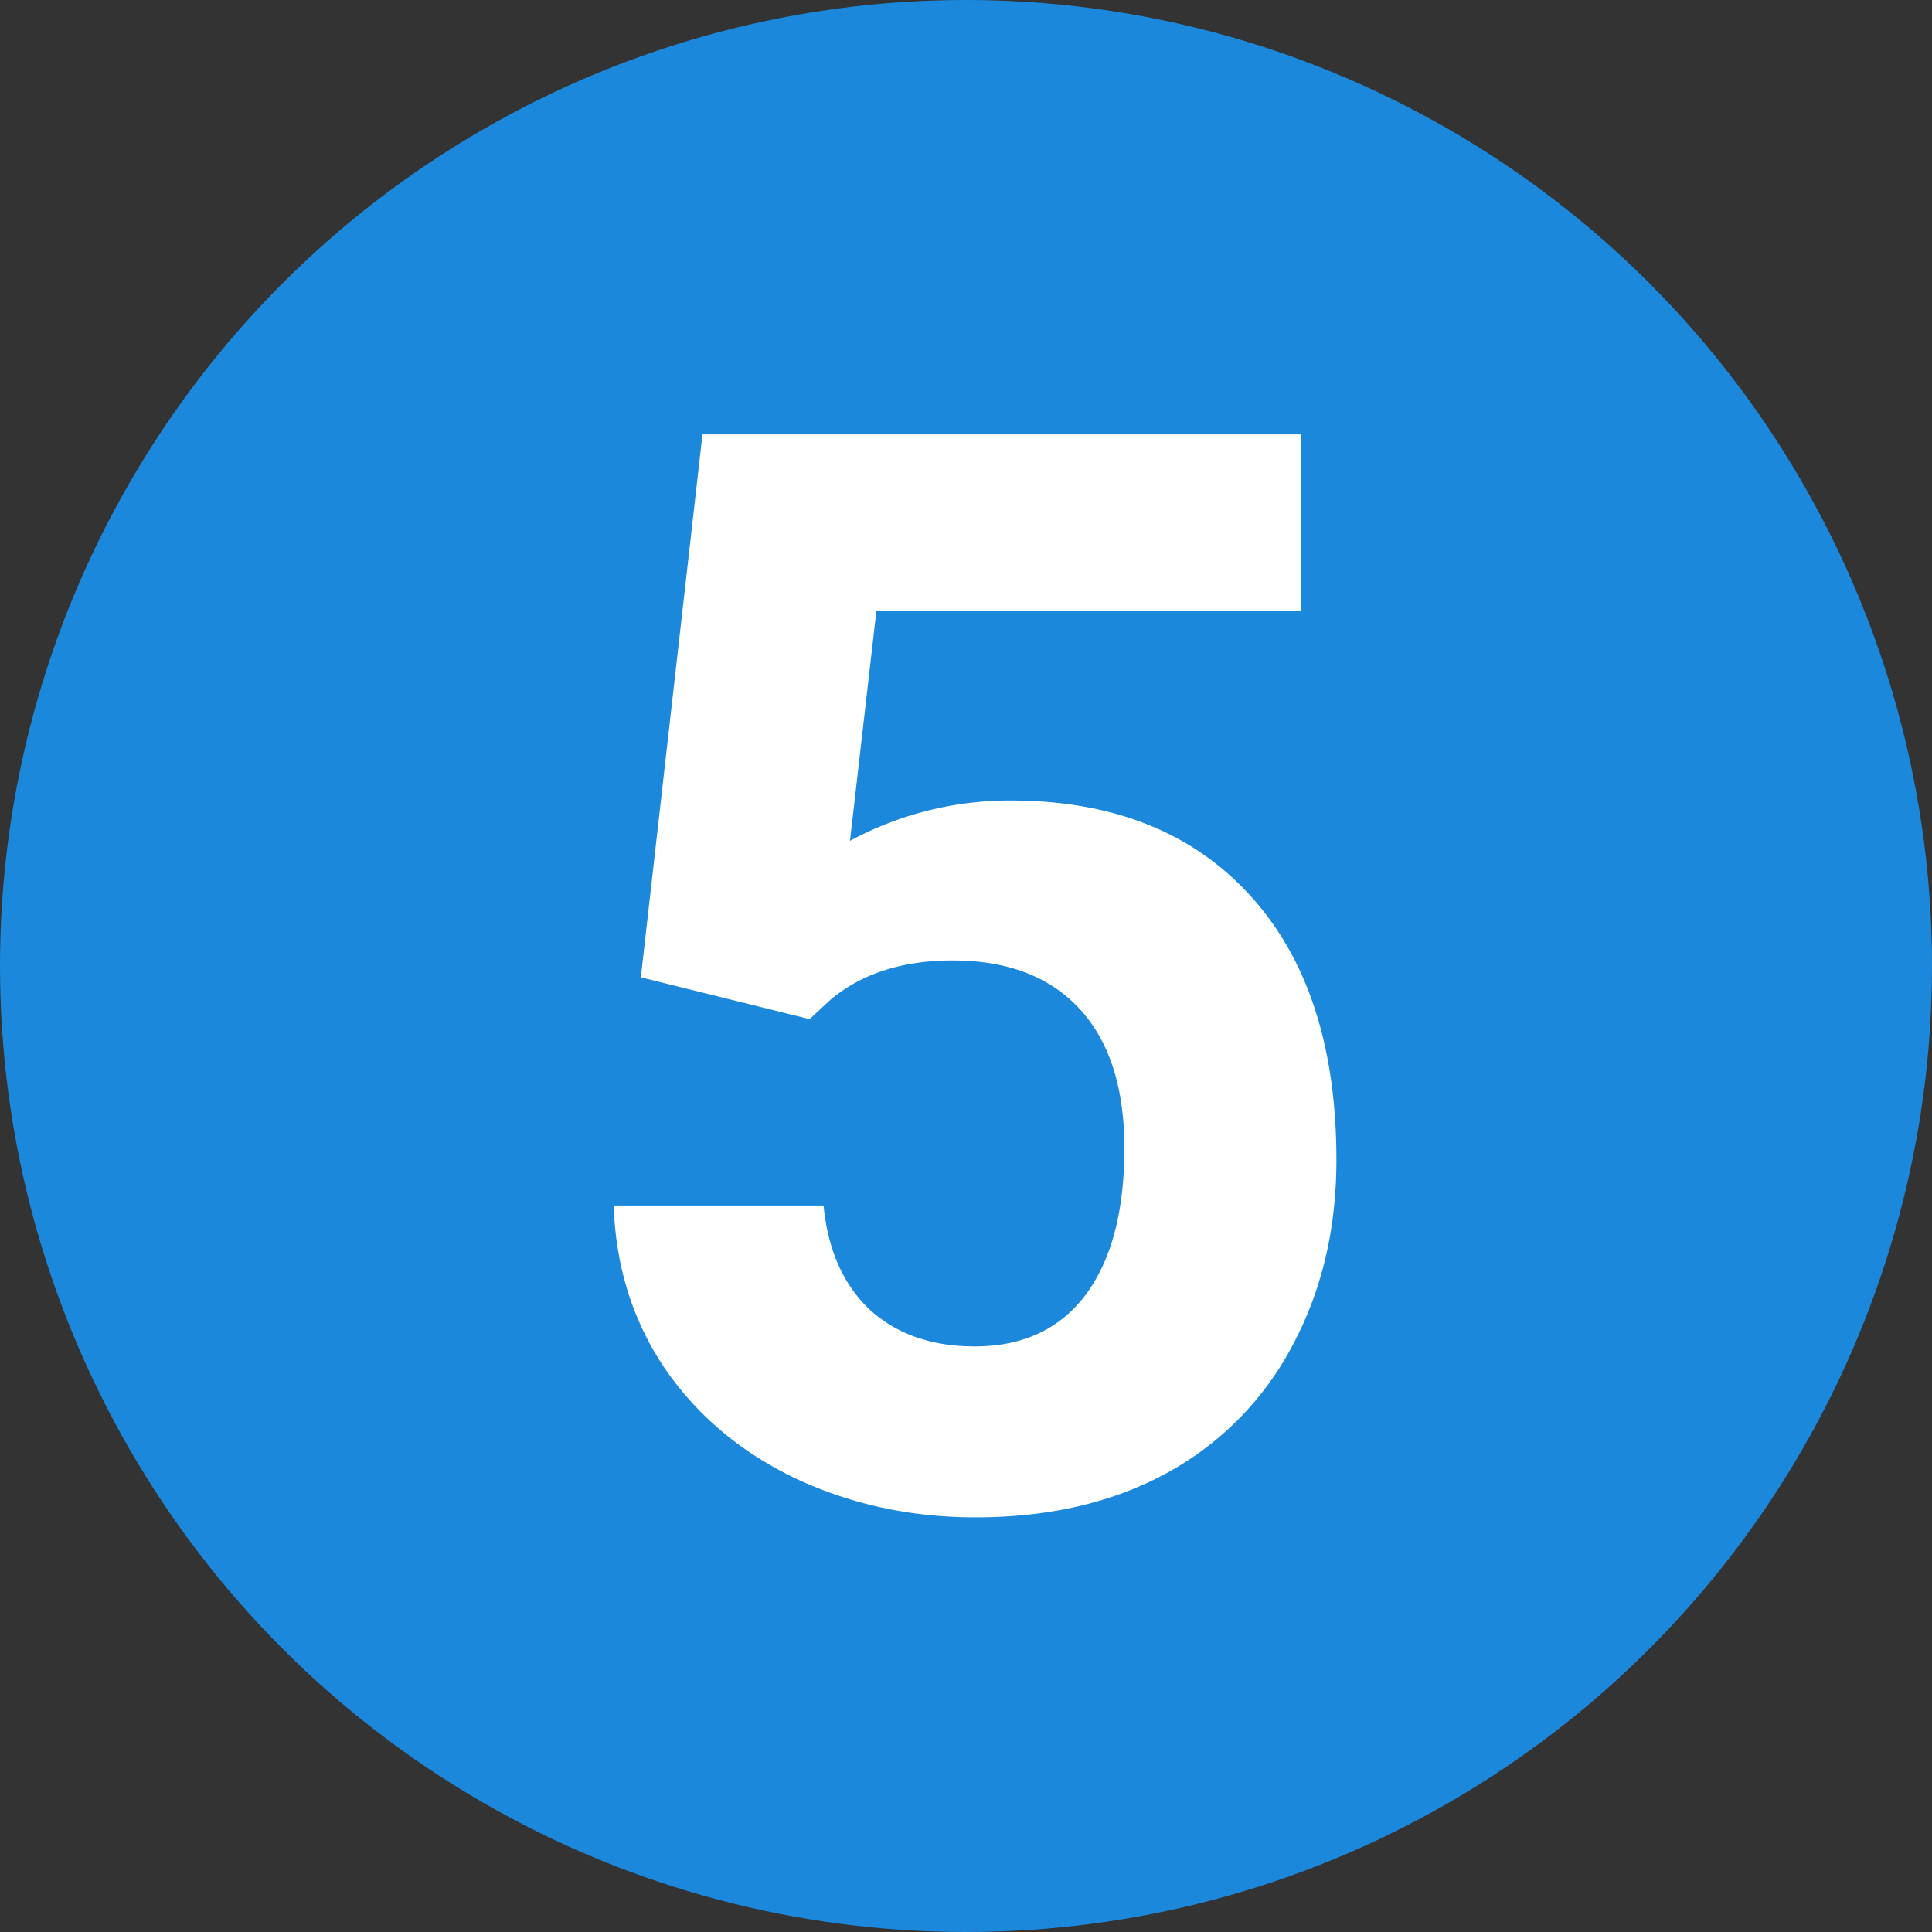
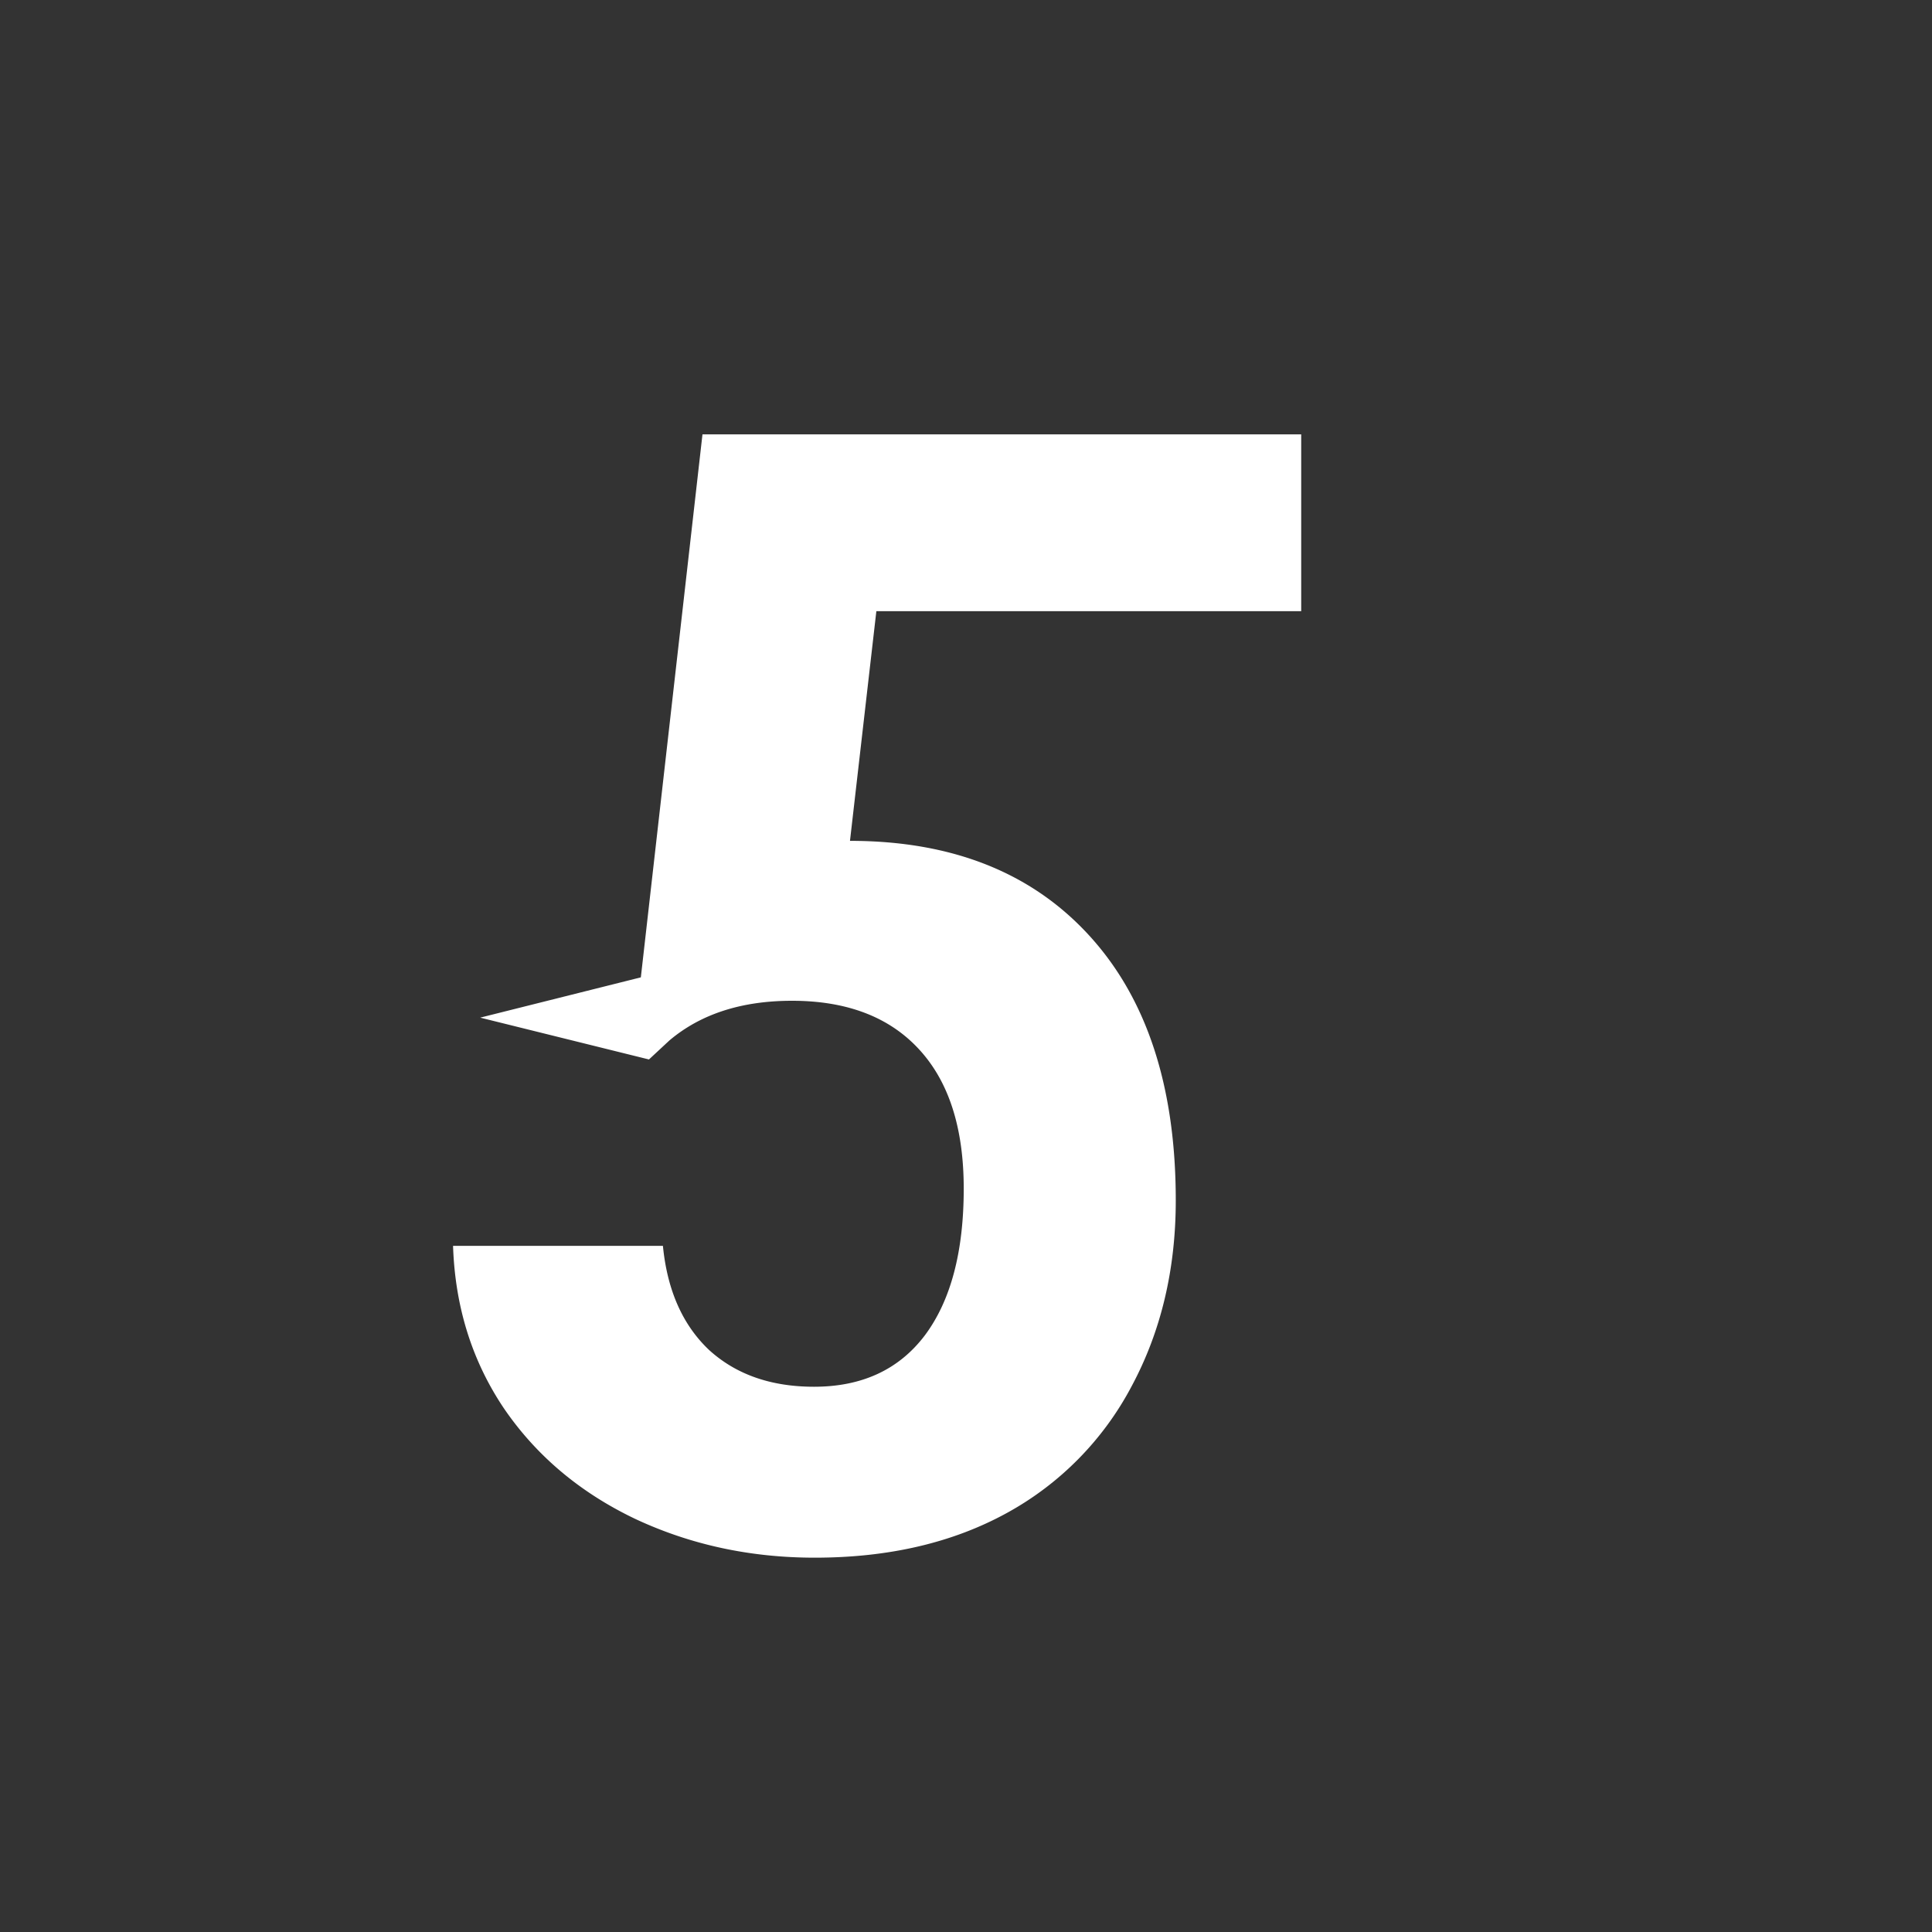
<svg xmlns="http://www.w3.org/2000/svg" width="40" height="40" fill="none">
  <rect width="100%" height="100%" fill="#333333" stroke="none" />
-   <circle cx="20" cy="20" r="20" fill="#1C88DC" />
-   <path d="m13.268 20.235 1.276-11.242H26.94v3.661h-8.796l-.546 4.755a6.96 6.96 0 0 1 3.326-.835c2.107 0 3.758.653 4.953 1.96 1.195 1.306 1.792 3.134 1.792 5.483 0 1.428-.304 2.71-.911 3.843a6.39 6.39 0 0 1-2.583 2.628c-1.124.618-2.45.927-3.98.927-1.337 0-2.577-.268-3.722-.805-1.144-.547-2.05-1.312-2.719-2.294-.658-.982-1.007-2.101-1.048-3.357h4.345c.09.922.41 1.64.957 2.157.557.506 1.28.76 2.172.76.992 0 1.757-.355 2.294-1.064.537-.719.805-1.732.805-3.038 0-1.256-.309-2.218-.927-2.886-.617-.669-1.494-1.003-2.628-1.003-1.043 0-1.889.273-2.537.82l-.425.395-3.494-.866z" fill="#fff" />
+   <path d="m13.268 20.235 1.276-11.242H26.94v3.661h-8.796l-.546 4.755c2.107 0 3.758.653 4.953 1.96 1.195 1.306 1.792 3.134 1.792 5.483 0 1.428-.304 2.71-.911 3.843a6.39 6.39 0 0 1-2.583 2.628c-1.124.618-2.45.927-3.98.927-1.337 0-2.577-.268-3.722-.805-1.144-.547-2.05-1.312-2.719-2.294-.658-.982-1.007-2.101-1.048-3.357h4.345c.09.922.41 1.64.957 2.157.557.506 1.28.76 2.172.76.992 0 1.757-.355 2.294-1.064.537-.719.805-1.732.805-3.038 0-1.256-.309-2.218-.927-2.886-.617-.669-1.494-1.003-2.628-1.003-1.043 0-1.889.273-2.537.82l-.425.395-3.494-.866z" fill="#fff" />
</svg>